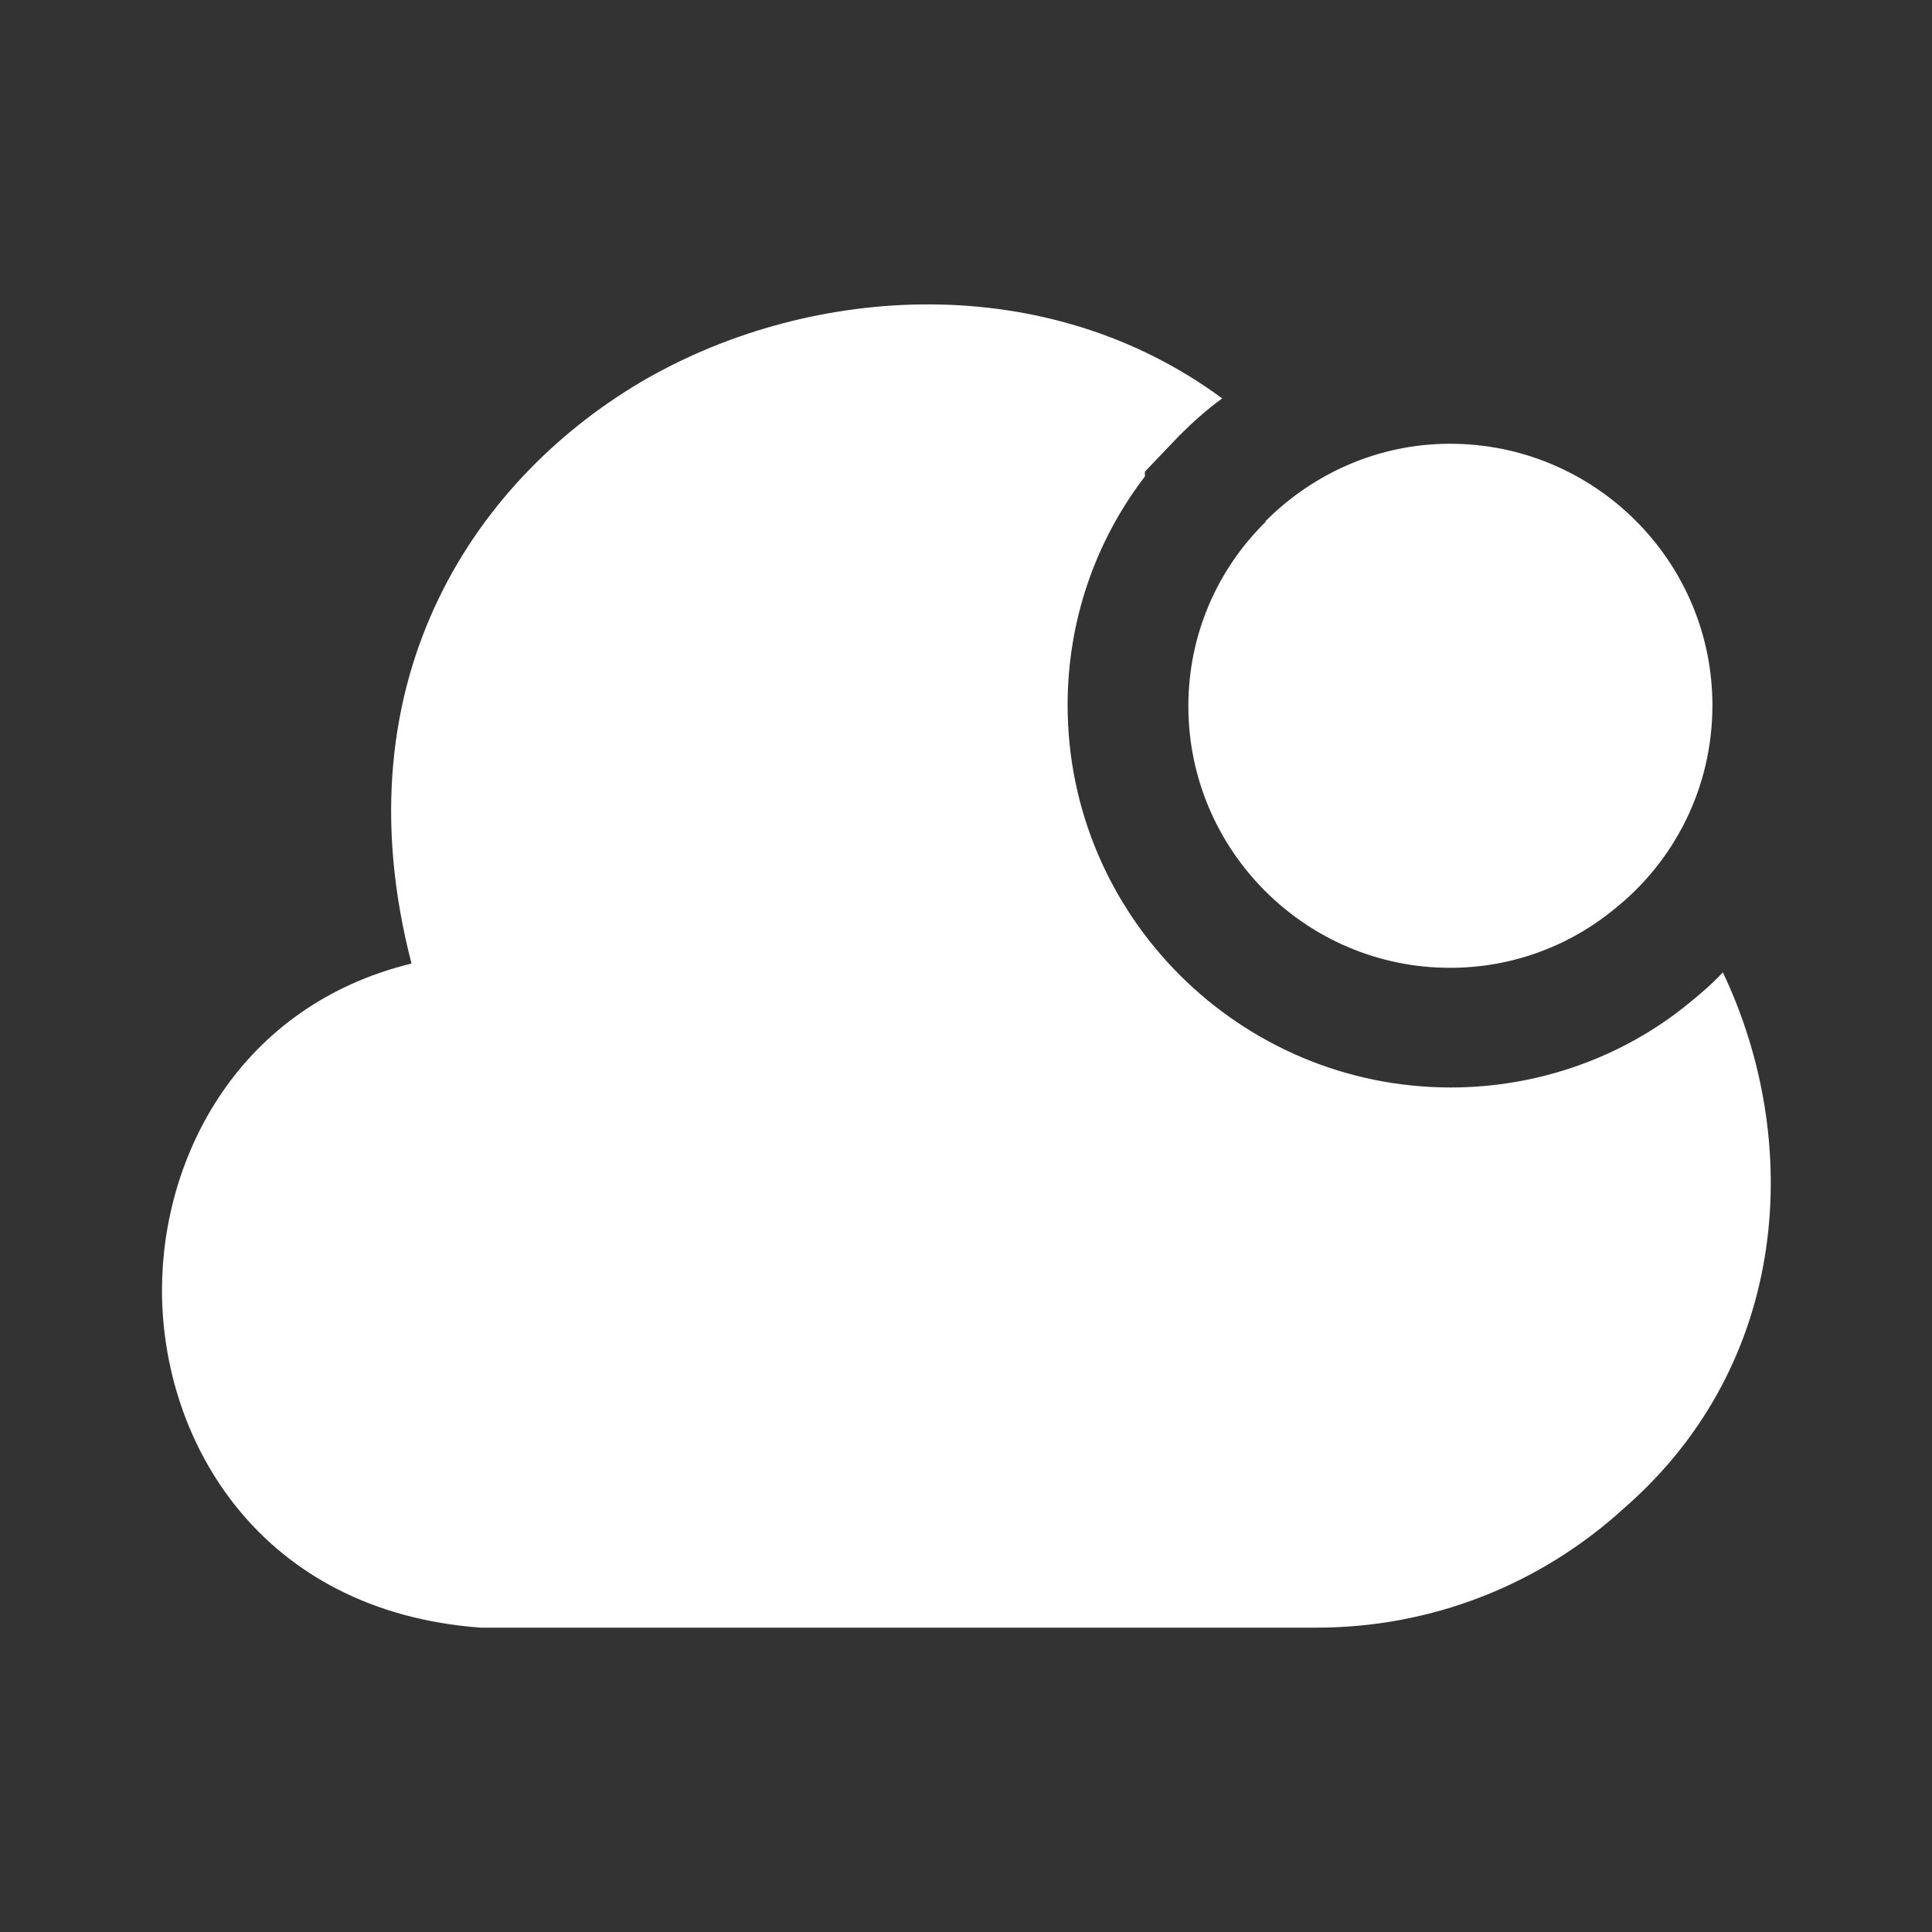
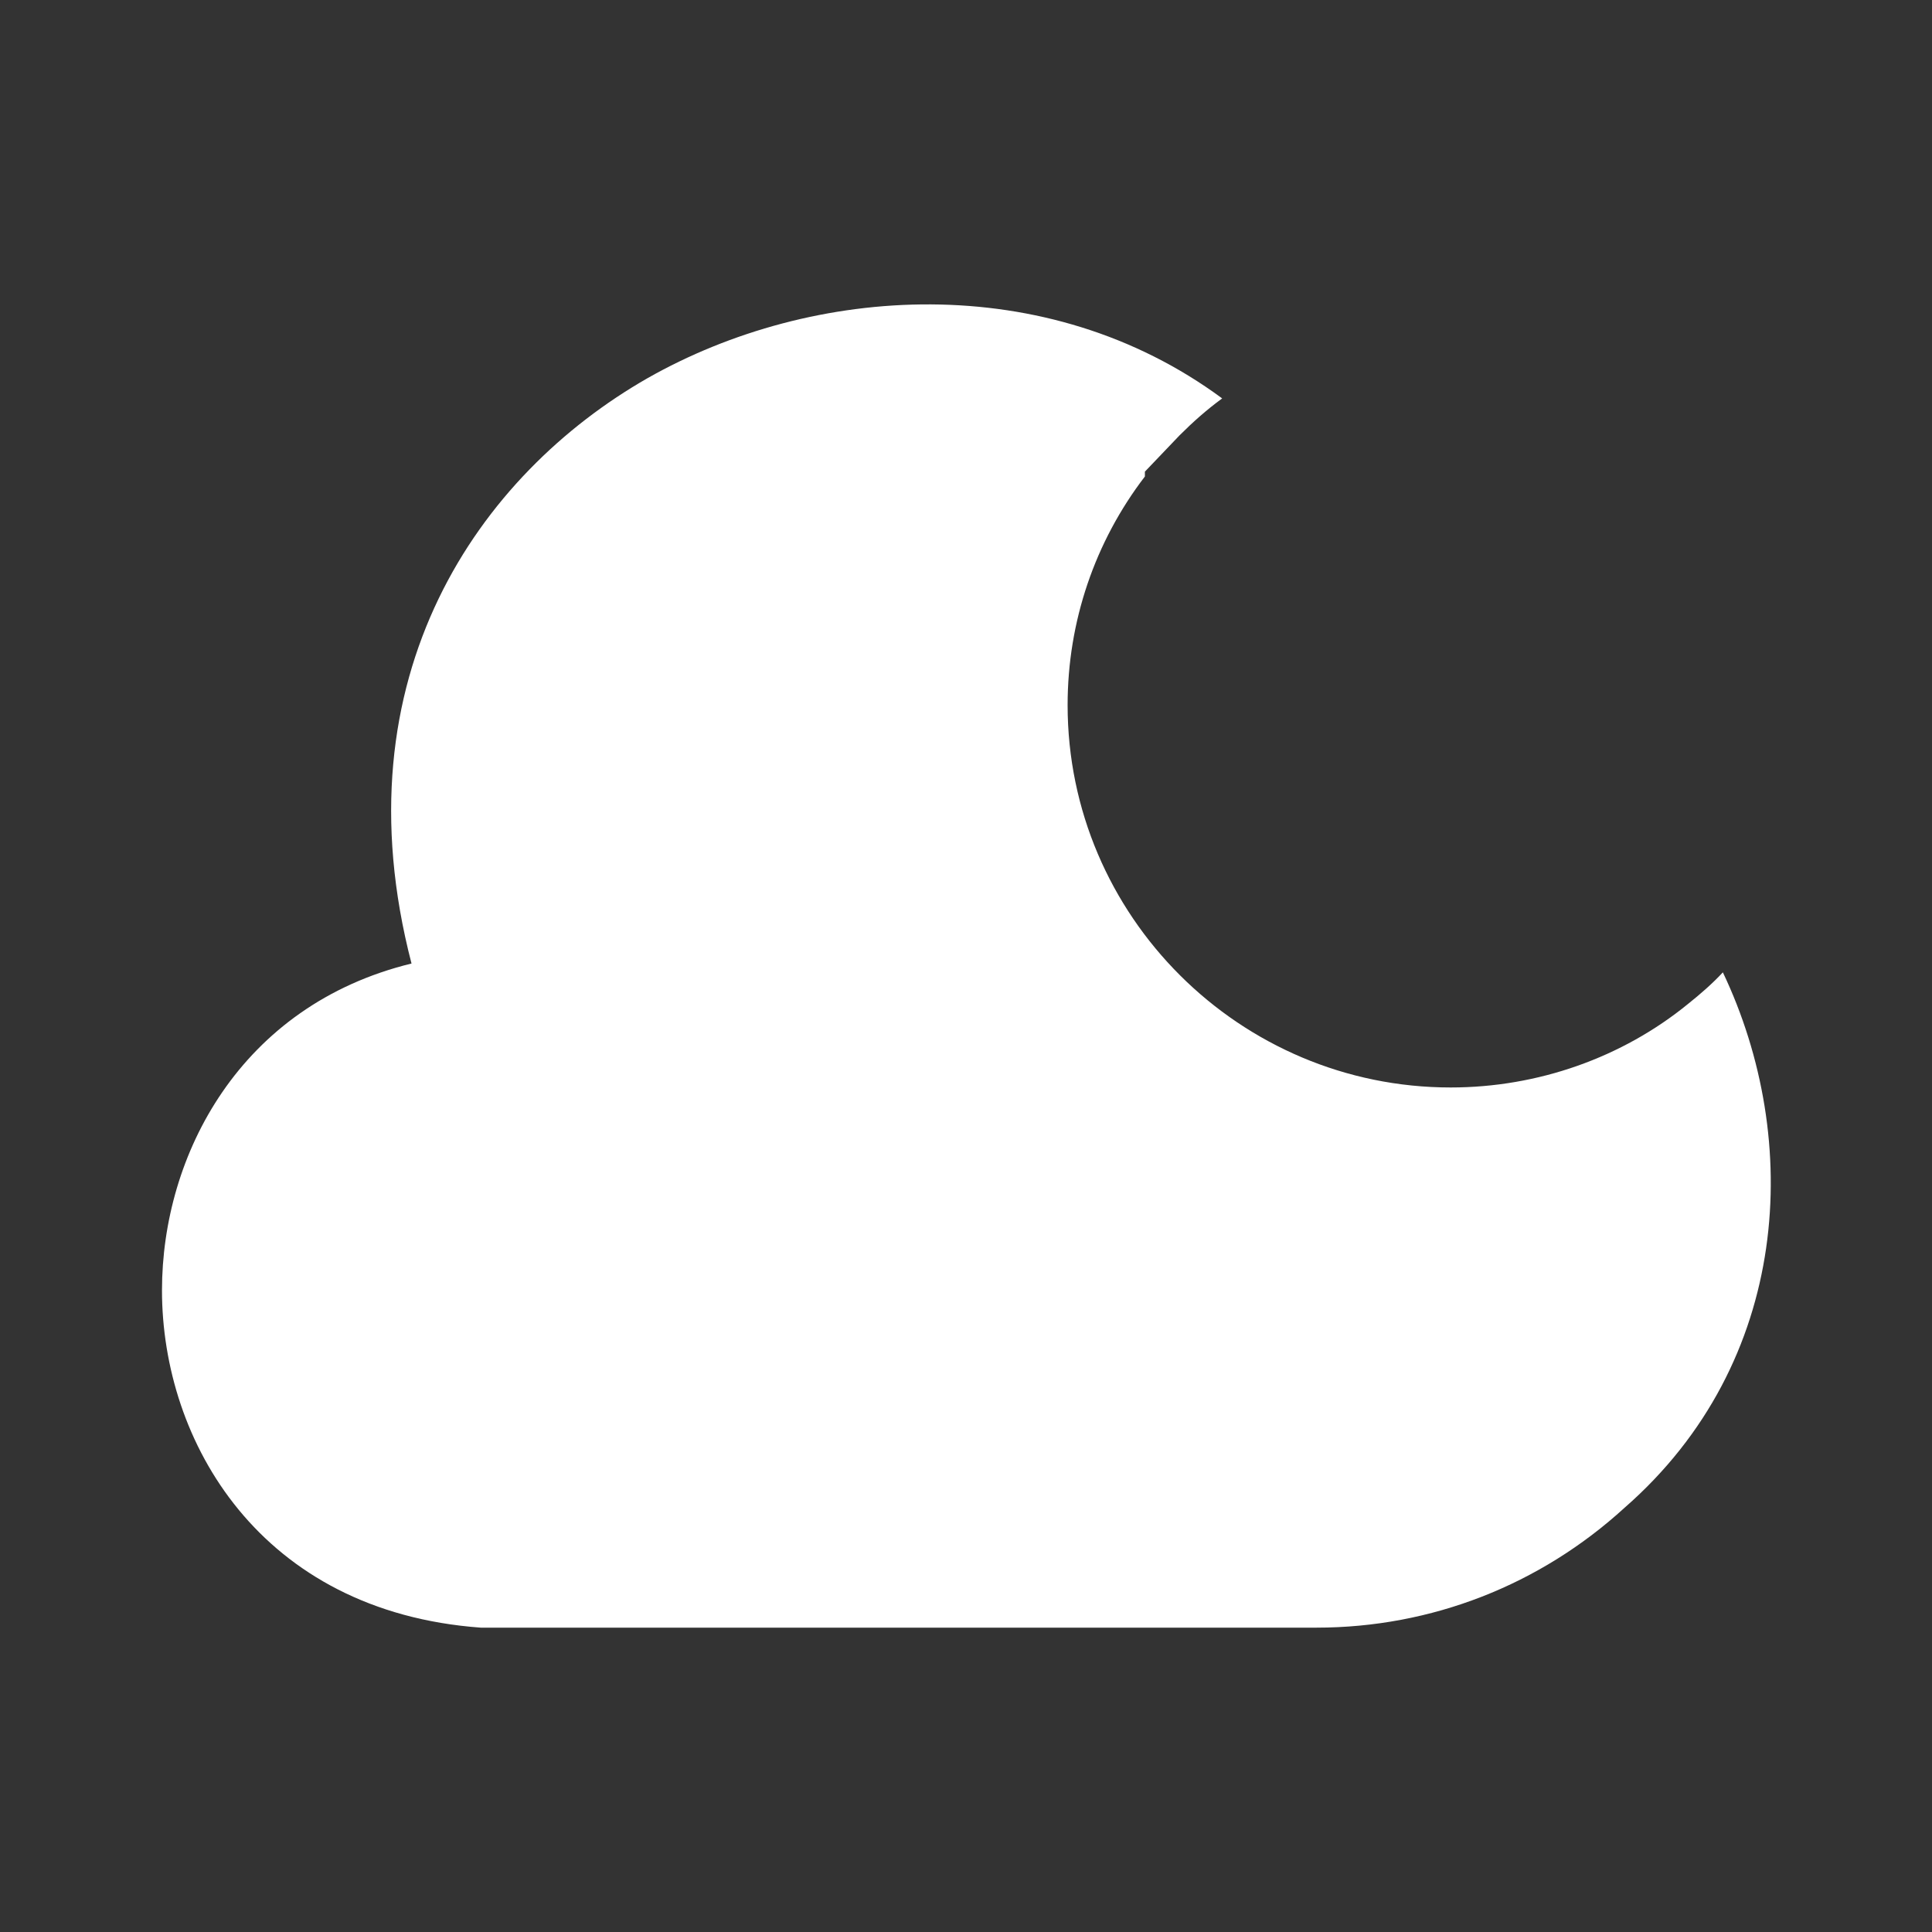
<svg xmlns="http://www.w3.org/2000/svg" width="32" height="32" viewBox="0 0 32 32" fill="none">
  <rect x="0" y="0" width="32" height="32" fill="#333333" stroke="none" />
-   <path d="M28.363 11.683C28.363 13.043 27.736 14.27 26.723 15.07C25.958 15.693 25.002 16.032 24.016 16.03C21.629 16.03 19.683 14.083 19.683 11.696C19.683 10.51 20.163 9.43 20.963 8.643V8.63C21.749 7.843 22.829 7.35 24.016 7.35C26.416 7.35 28.363 9.296 28.363 11.683Z" fill="white" />
  <path d="M26.909 24.972C25.509 26.252 23.709 26.959 21.803 26.959H7.963C4.309 26.692 2.683 23.879 2.683 21.372C2.683 19.132 3.976 16.652 6.816 15.959C5.576 11.185 7.949 7.852 10.723 6.265C13.469 4.705 17.336 4.452 20.243 6.599C19.989 6.785 19.763 6.985 19.536 7.212L18.963 7.812V7.892C18.136 8.972 17.683 10.292 17.683 11.679C17.683 15.172 20.536 18.012 24.029 18.012C25.469 18.012 26.869 17.519 27.963 16.625C28.163 16.465 28.363 16.292 28.536 16.105C29.856 18.879 29.669 22.559 26.909 24.972Z" fill="white" />
</svg>